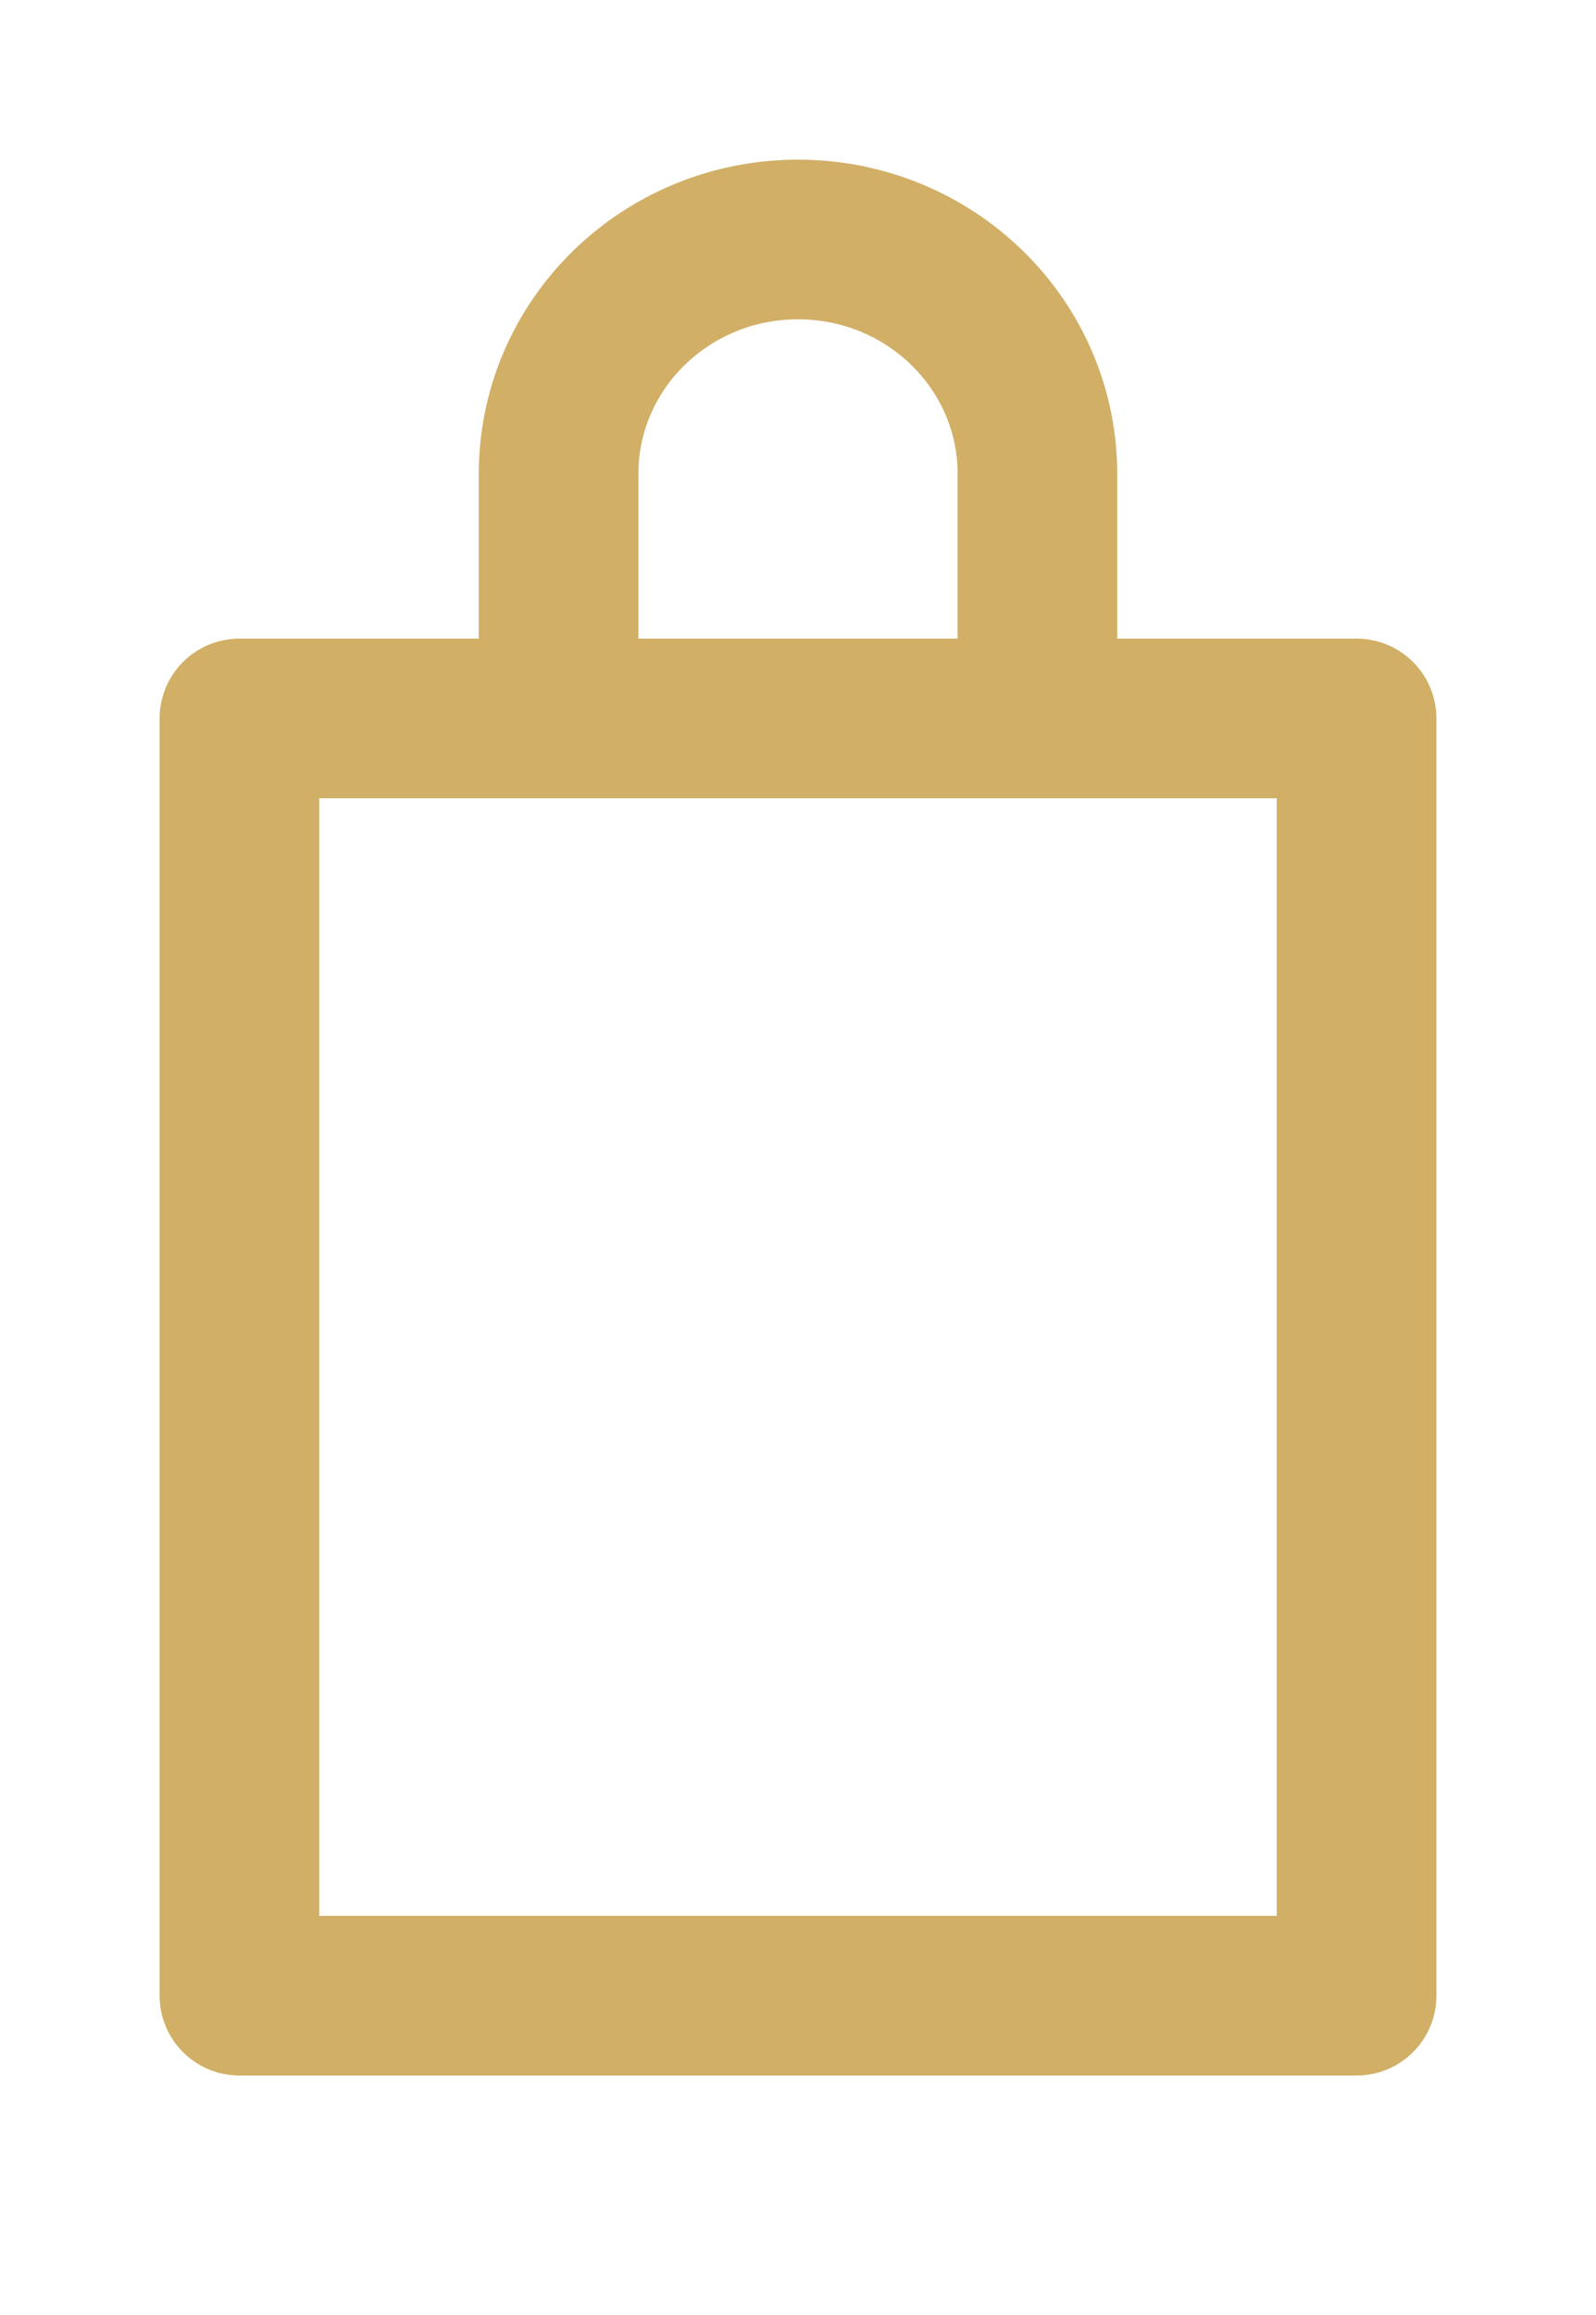
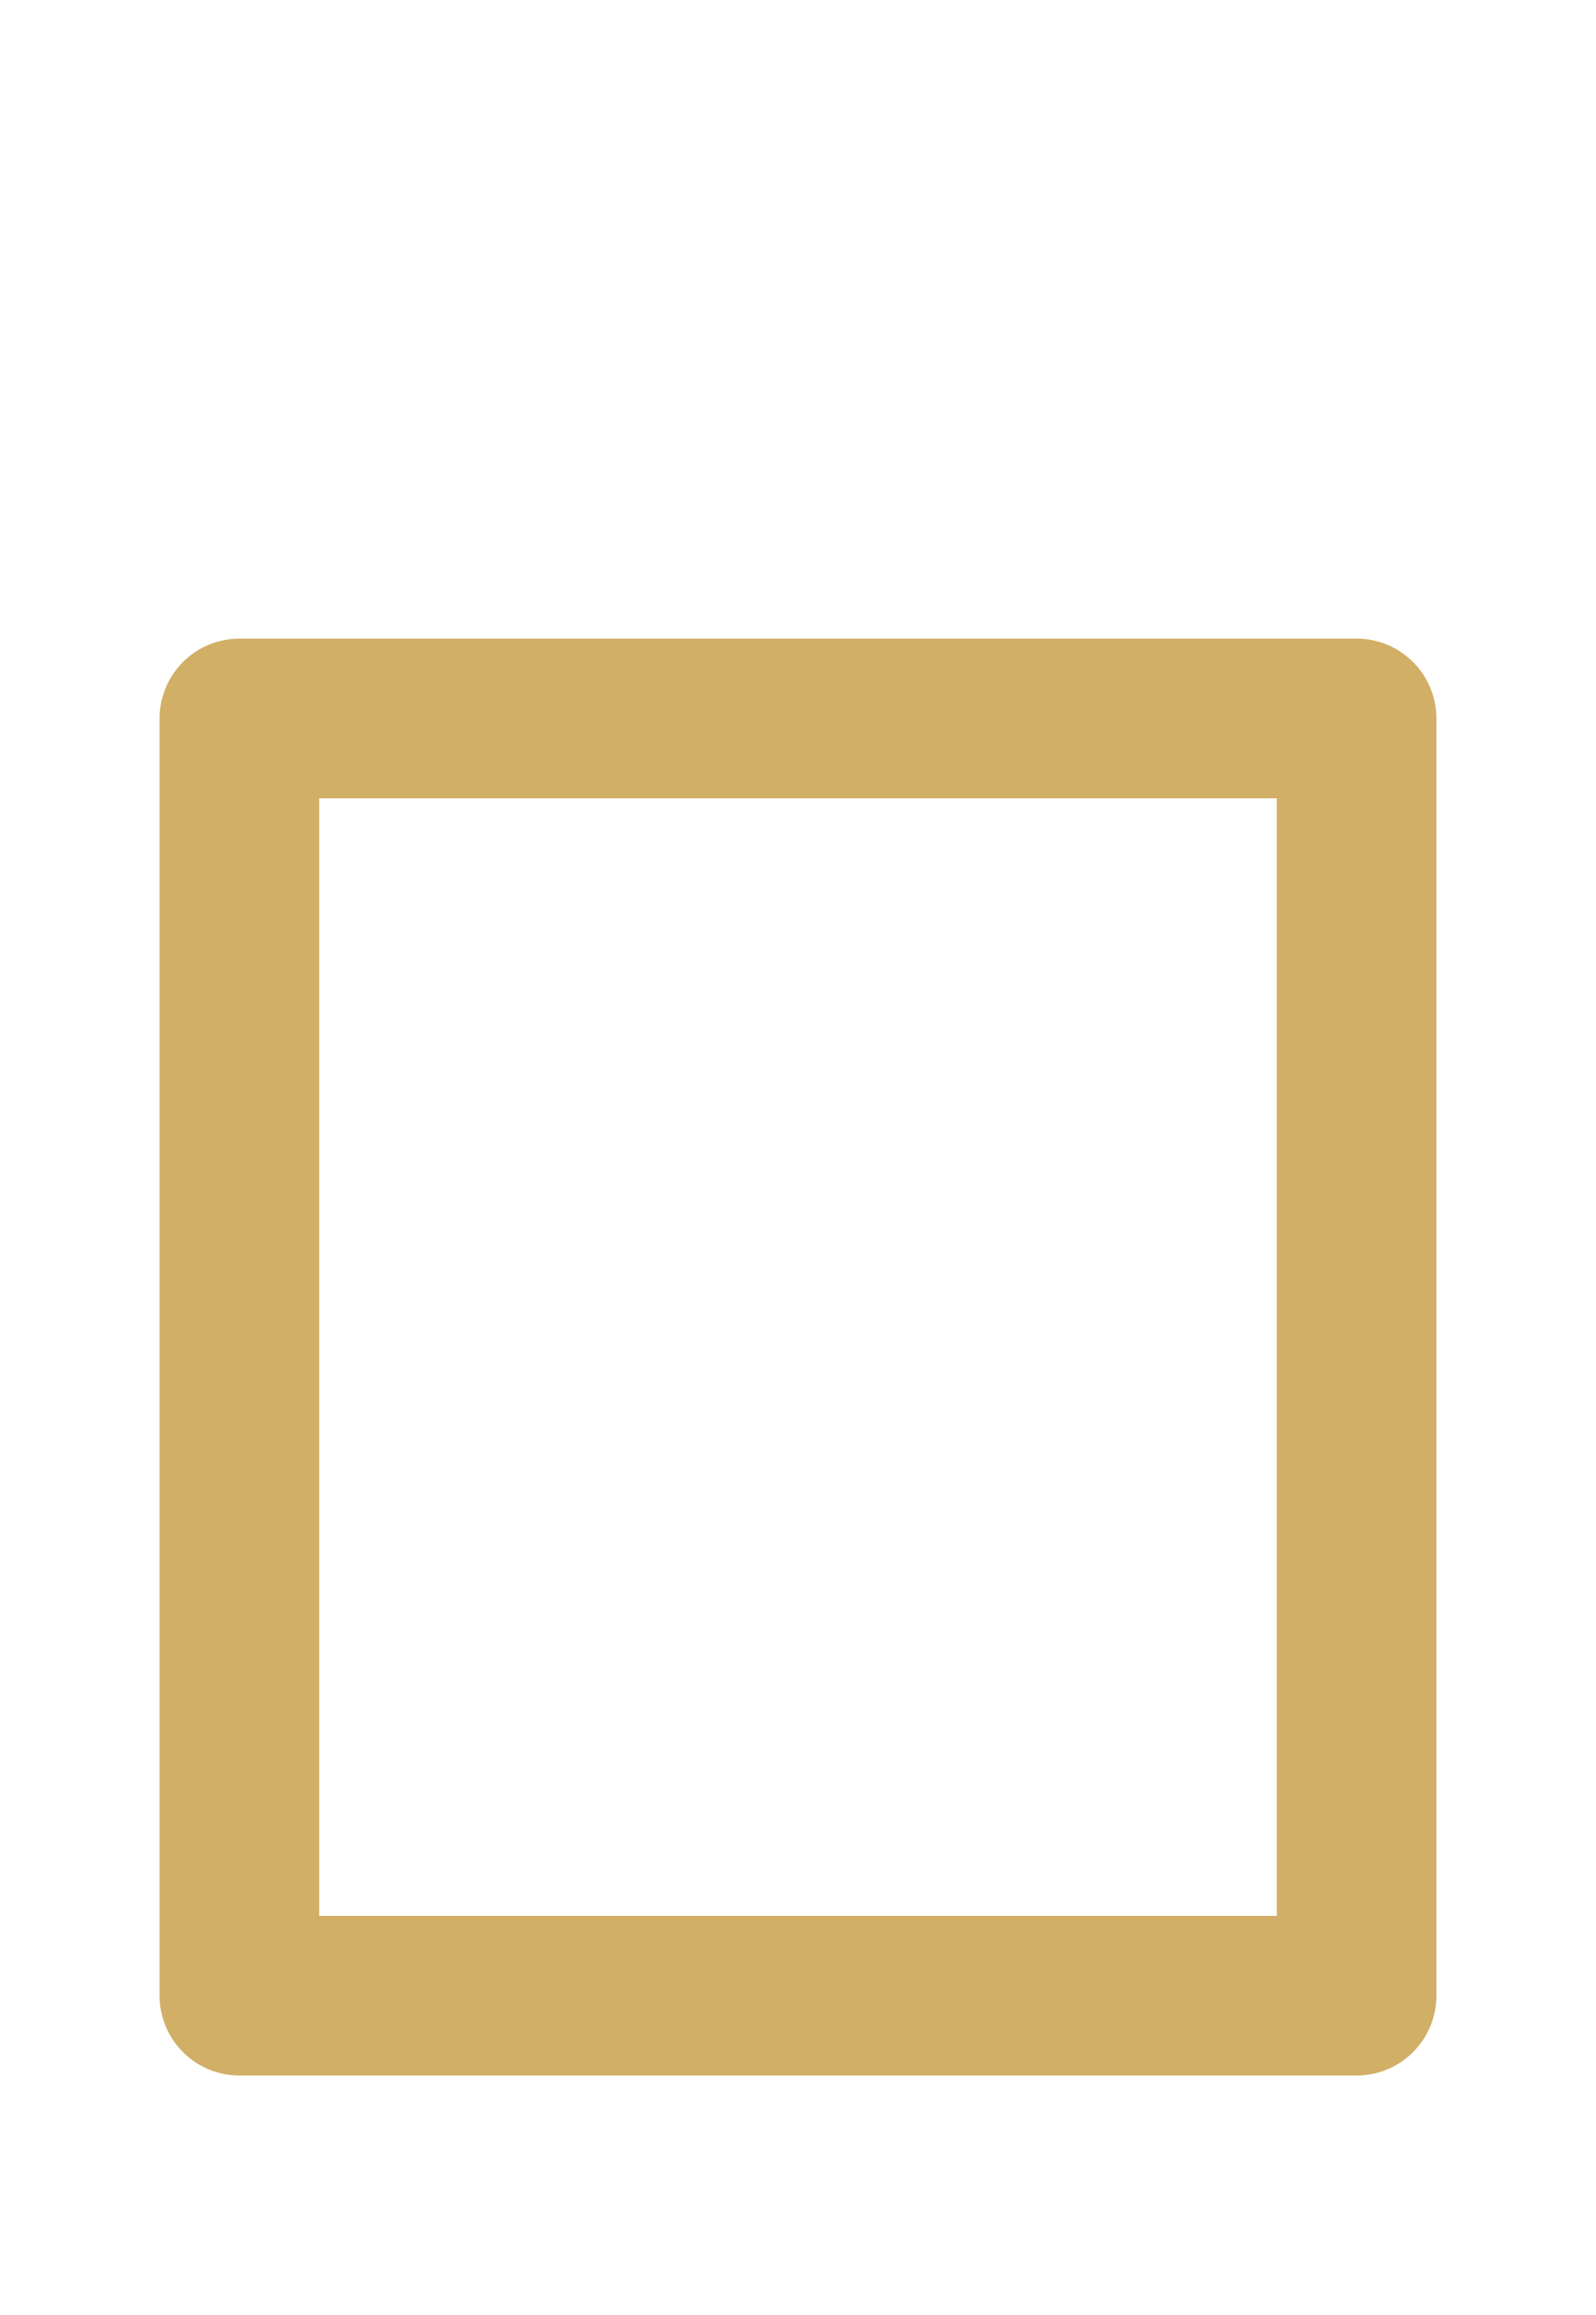
<svg xmlns="http://www.w3.org/2000/svg" viewBox="0 0 20 29">
  <g fill="none" fill-rule="evenodd">
    <g stroke="#D1AF66" stroke-width="2">
      <path stroke-linecap="round" stroke-linejoin="round" d="M0 22L14 22 14 6 0 6z" transform="translate(3 3)" />
-       <path d="M4 6V2.936C4 1.314 5.343 0 7 0s3 1.314 3 2.936V6" transform="translate(3 3)" />
    </g>
  </g>
</svg>